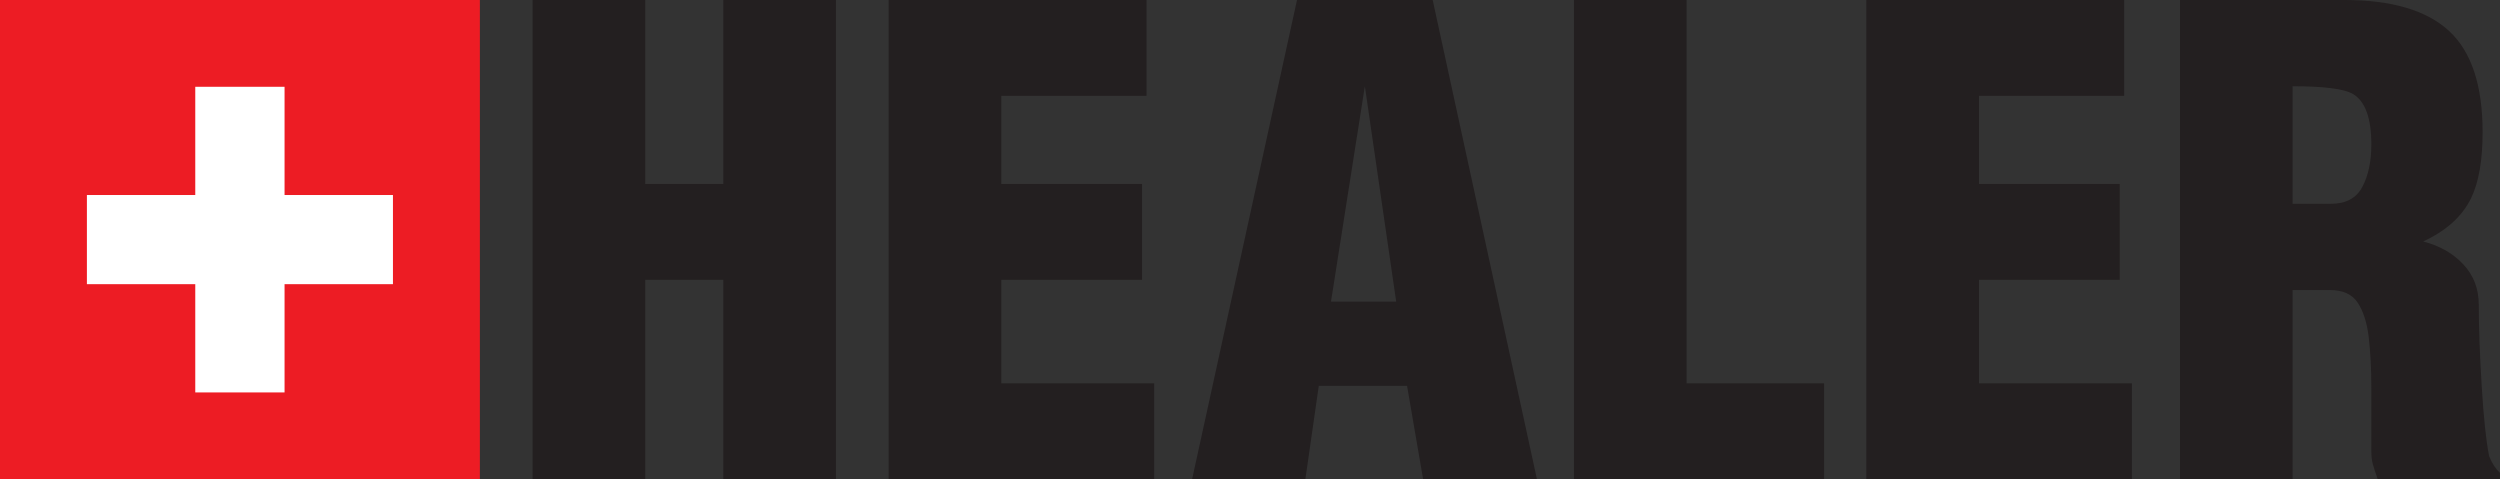
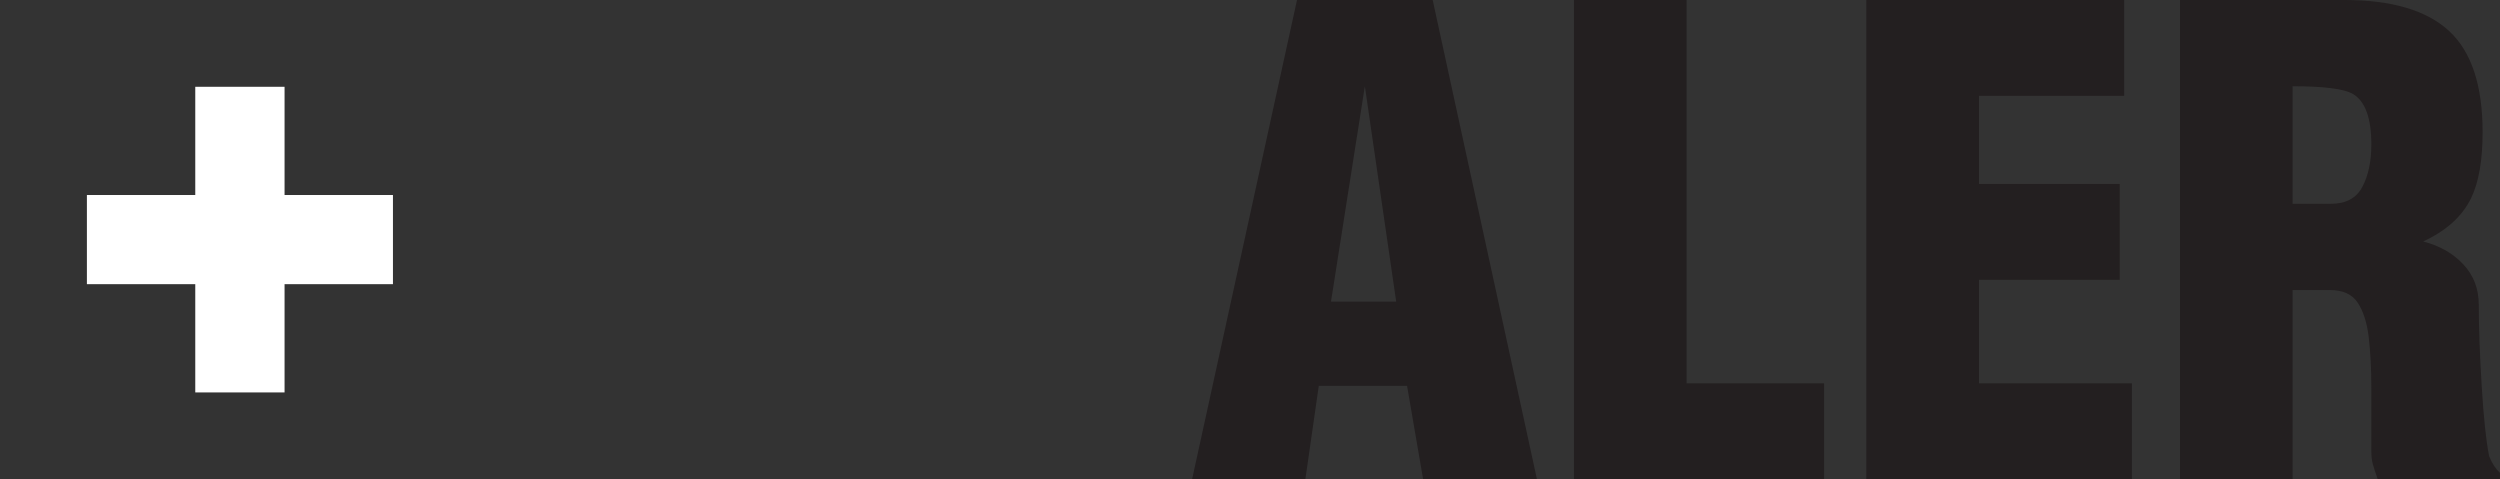
<svg xmlns="http://www.w3.org/2000/svg" width="600" height="115" viewBox="0 0 600 115" fill="none">
  <rect x="0" y="0" width="600" height="115" fill="#333333" stroke="none" />
-   <path d="M200.618 0H173.597V44.156H154.866V0H127.828V114.998H154.866V67.157H173.597V114.998H200.618V0Z" fill="#231F20" />
-   <path d="M277.009 92.001H240.308V67.157H274.093V44.156H240.308V23.002H275.166V0H213.276V114.998H277.009V92.001Z" fill="#231F20" />
  <path d="M343.844 0H311.28L286.106 114.998H313.291L316.506 92.615H337.696L341.544 114.998H368.865L343.844 0ZM327.565 20.698L335.085 72.38H319.439L327.565 20.698Z" fill="#231F20" />
  <path d="M437.79 92.001H404.78V0H377.747V114.998H437.79V92.001Z" fill="#231F20" />
  <path d="M511.661 92.001H474.954V67.157H508.734V44.156H474.954V23.002H509.802V0H447.911V114.998H511.661V92.001Z" fill="#231F20" />
  <path d="M599.996 113.465C598.962 112.553 598.097 111.217 597.397 109.482C596.651 105.798 596.075 100.204 595.611 92.689C595.154 85.174 594.905 78.65 594.905 73.146C594.905 69.349 593.696 66.138 591.226 63.479C588.78 60.831 585.542 58.989 581.564 57.952C587.09 55.4 590.933 51.93 593.08 47.53C594.905 43.745 595.826 38.488 595.826 31.728C595.826 20.5 593.153 12.394 587.774 7.431C582.395 2.473 574.032 0 562.668 0H523.193V114.998H550.22V69.608H559.21C562.295 69.608 564.527 70.628 565.867 72.678C567.211 74.723 568.076 77.472 568.5 80.96C568.912 84.43 569.121 88.571 569.121 93.37V108.406C569.121 109.533 569.251 110.553 569.494 111.471C569.771 112.395 570.133 113.572 570.653 114.998H599.996V113.465ZM564.674 22.534C567.635 24.269 569.121 28.314 569.121 34.641C569.121 38.736 568.409 42.139 566.968 44.843C565.533 47.558 563.019 48.91 559.436 48.91H550.22V20.698C557.701 20.698 562.516 21.312 564.674 22.534Z" fill="#231F20" />
-   <path d="M0 114.998H115.17V0H0V114.998Z" fill="#ED1C24" />
  <path d="M94.308 46.804H68.293V20.828H46.866V46.804H20.856V68.201H46.866V94.183H68.293V68.201H94.308V46.804Z" fill="white" />
</svg>